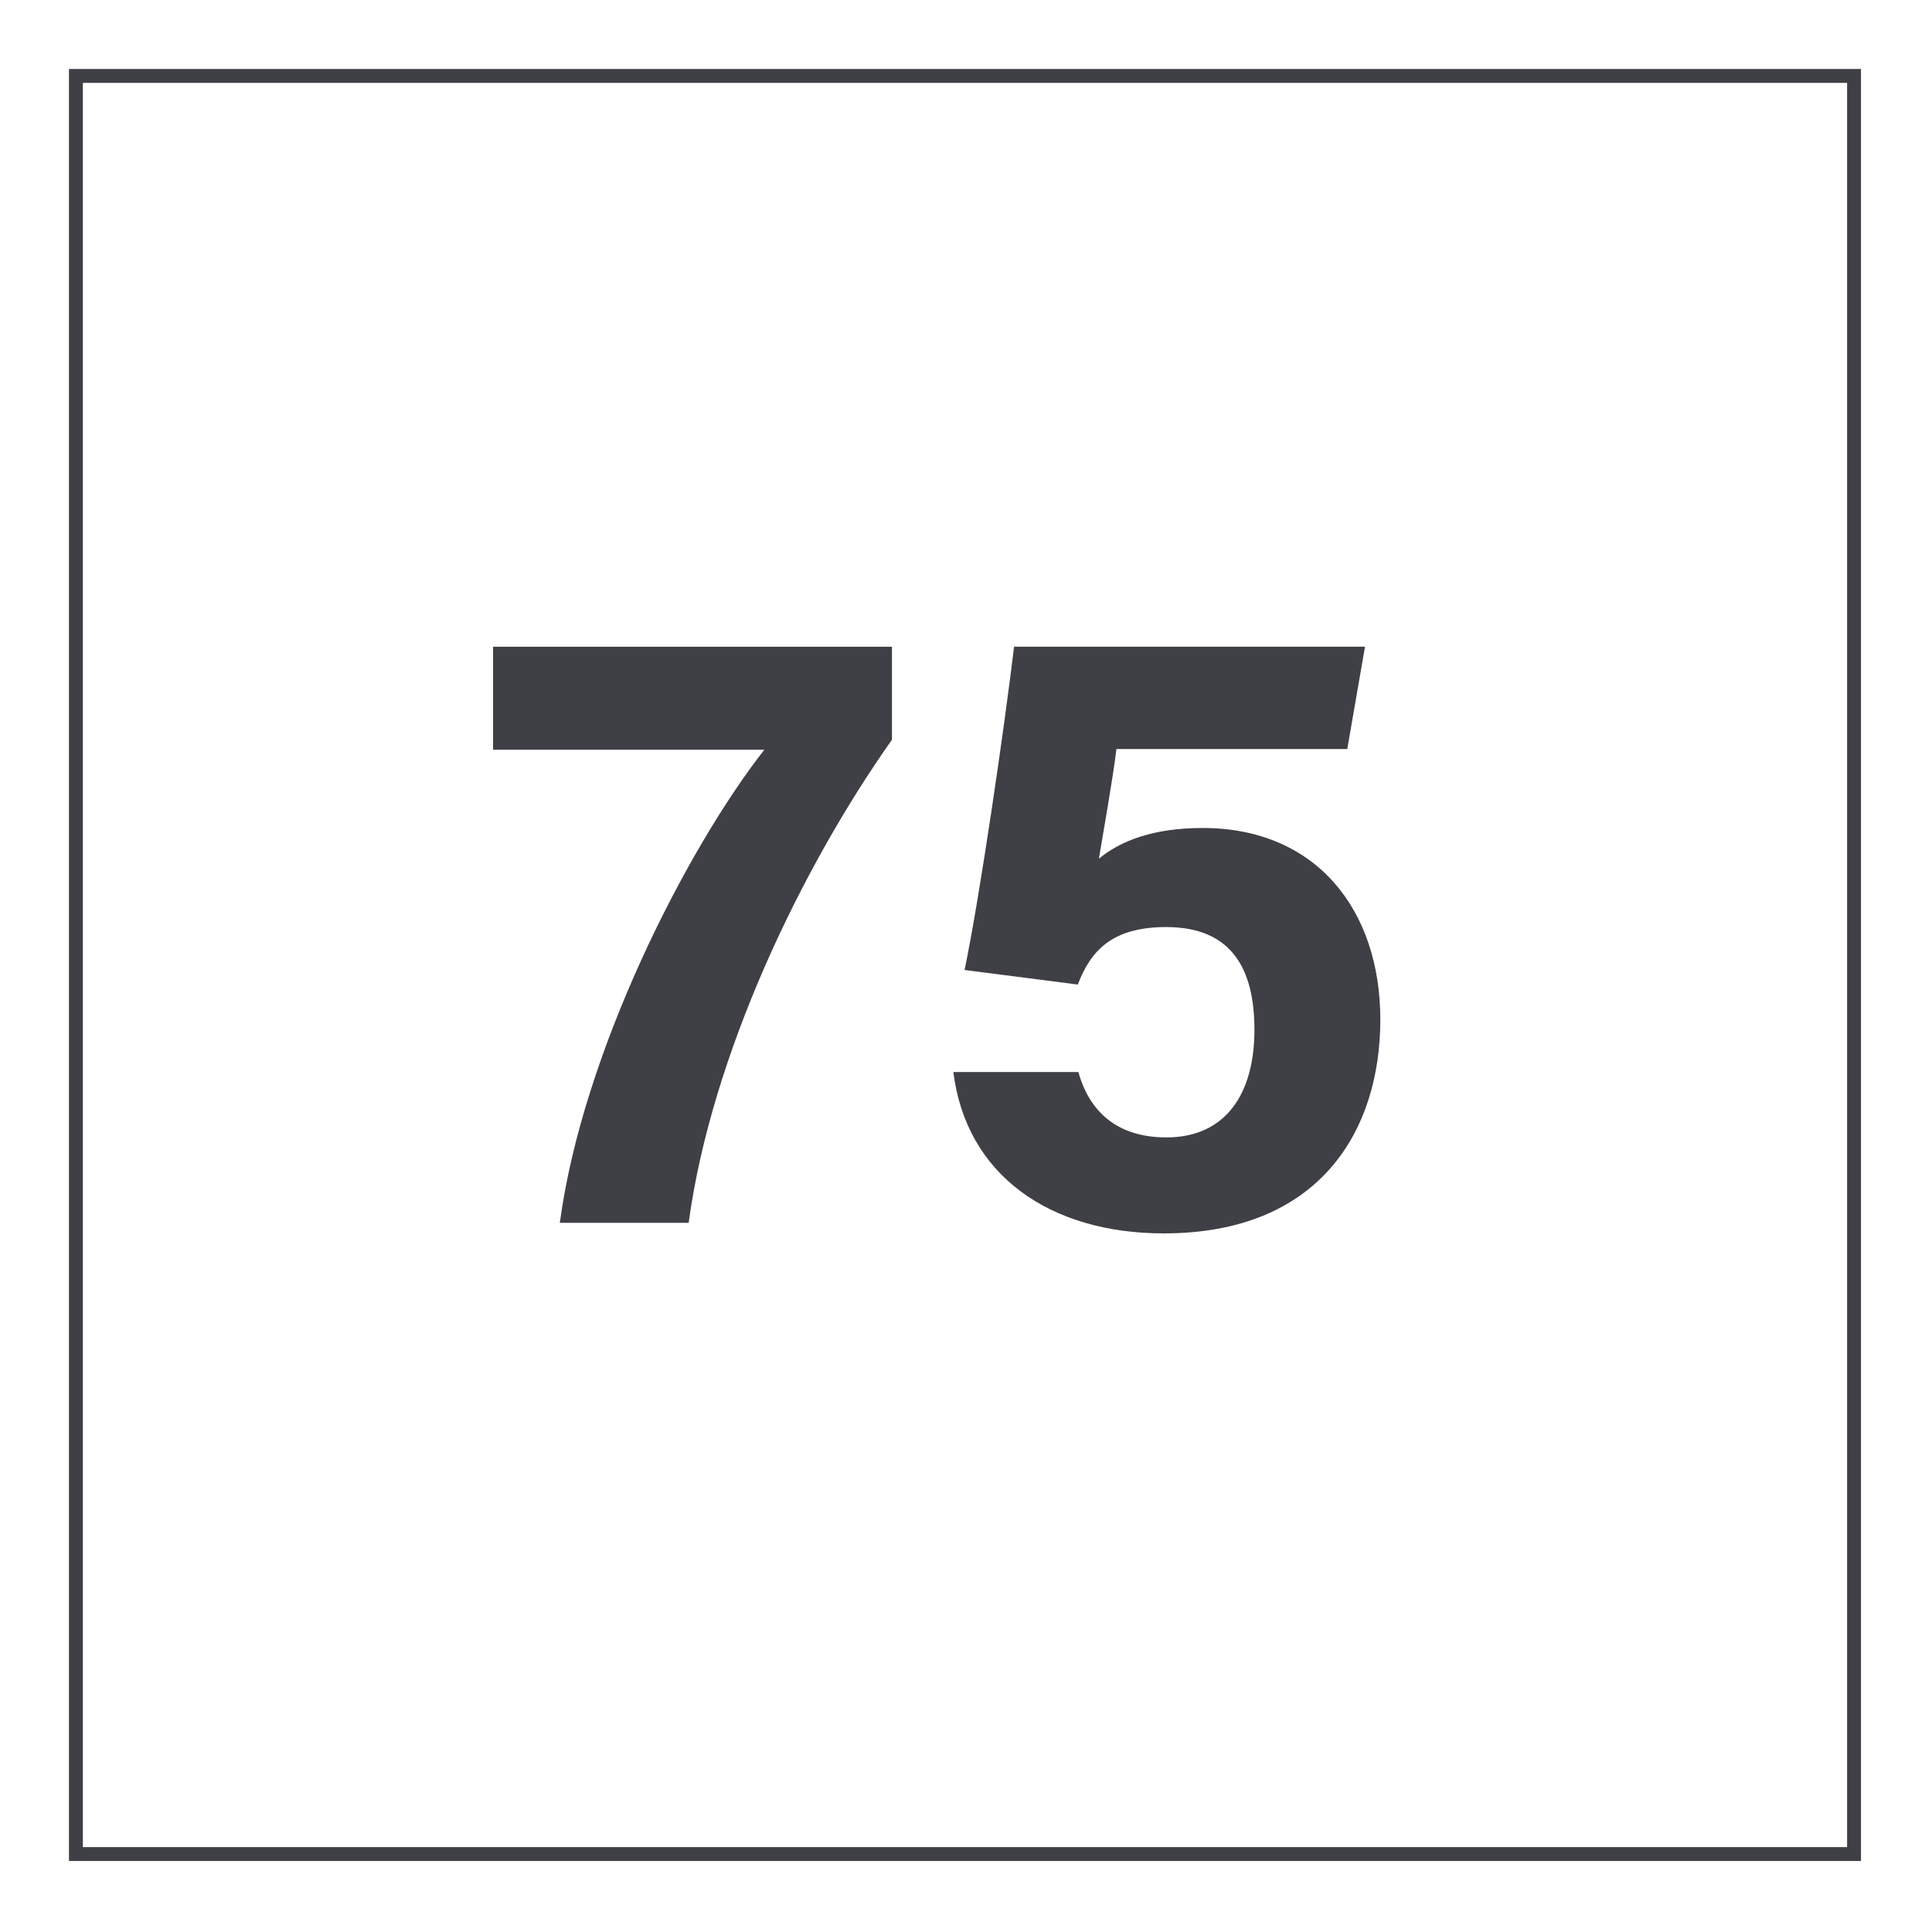
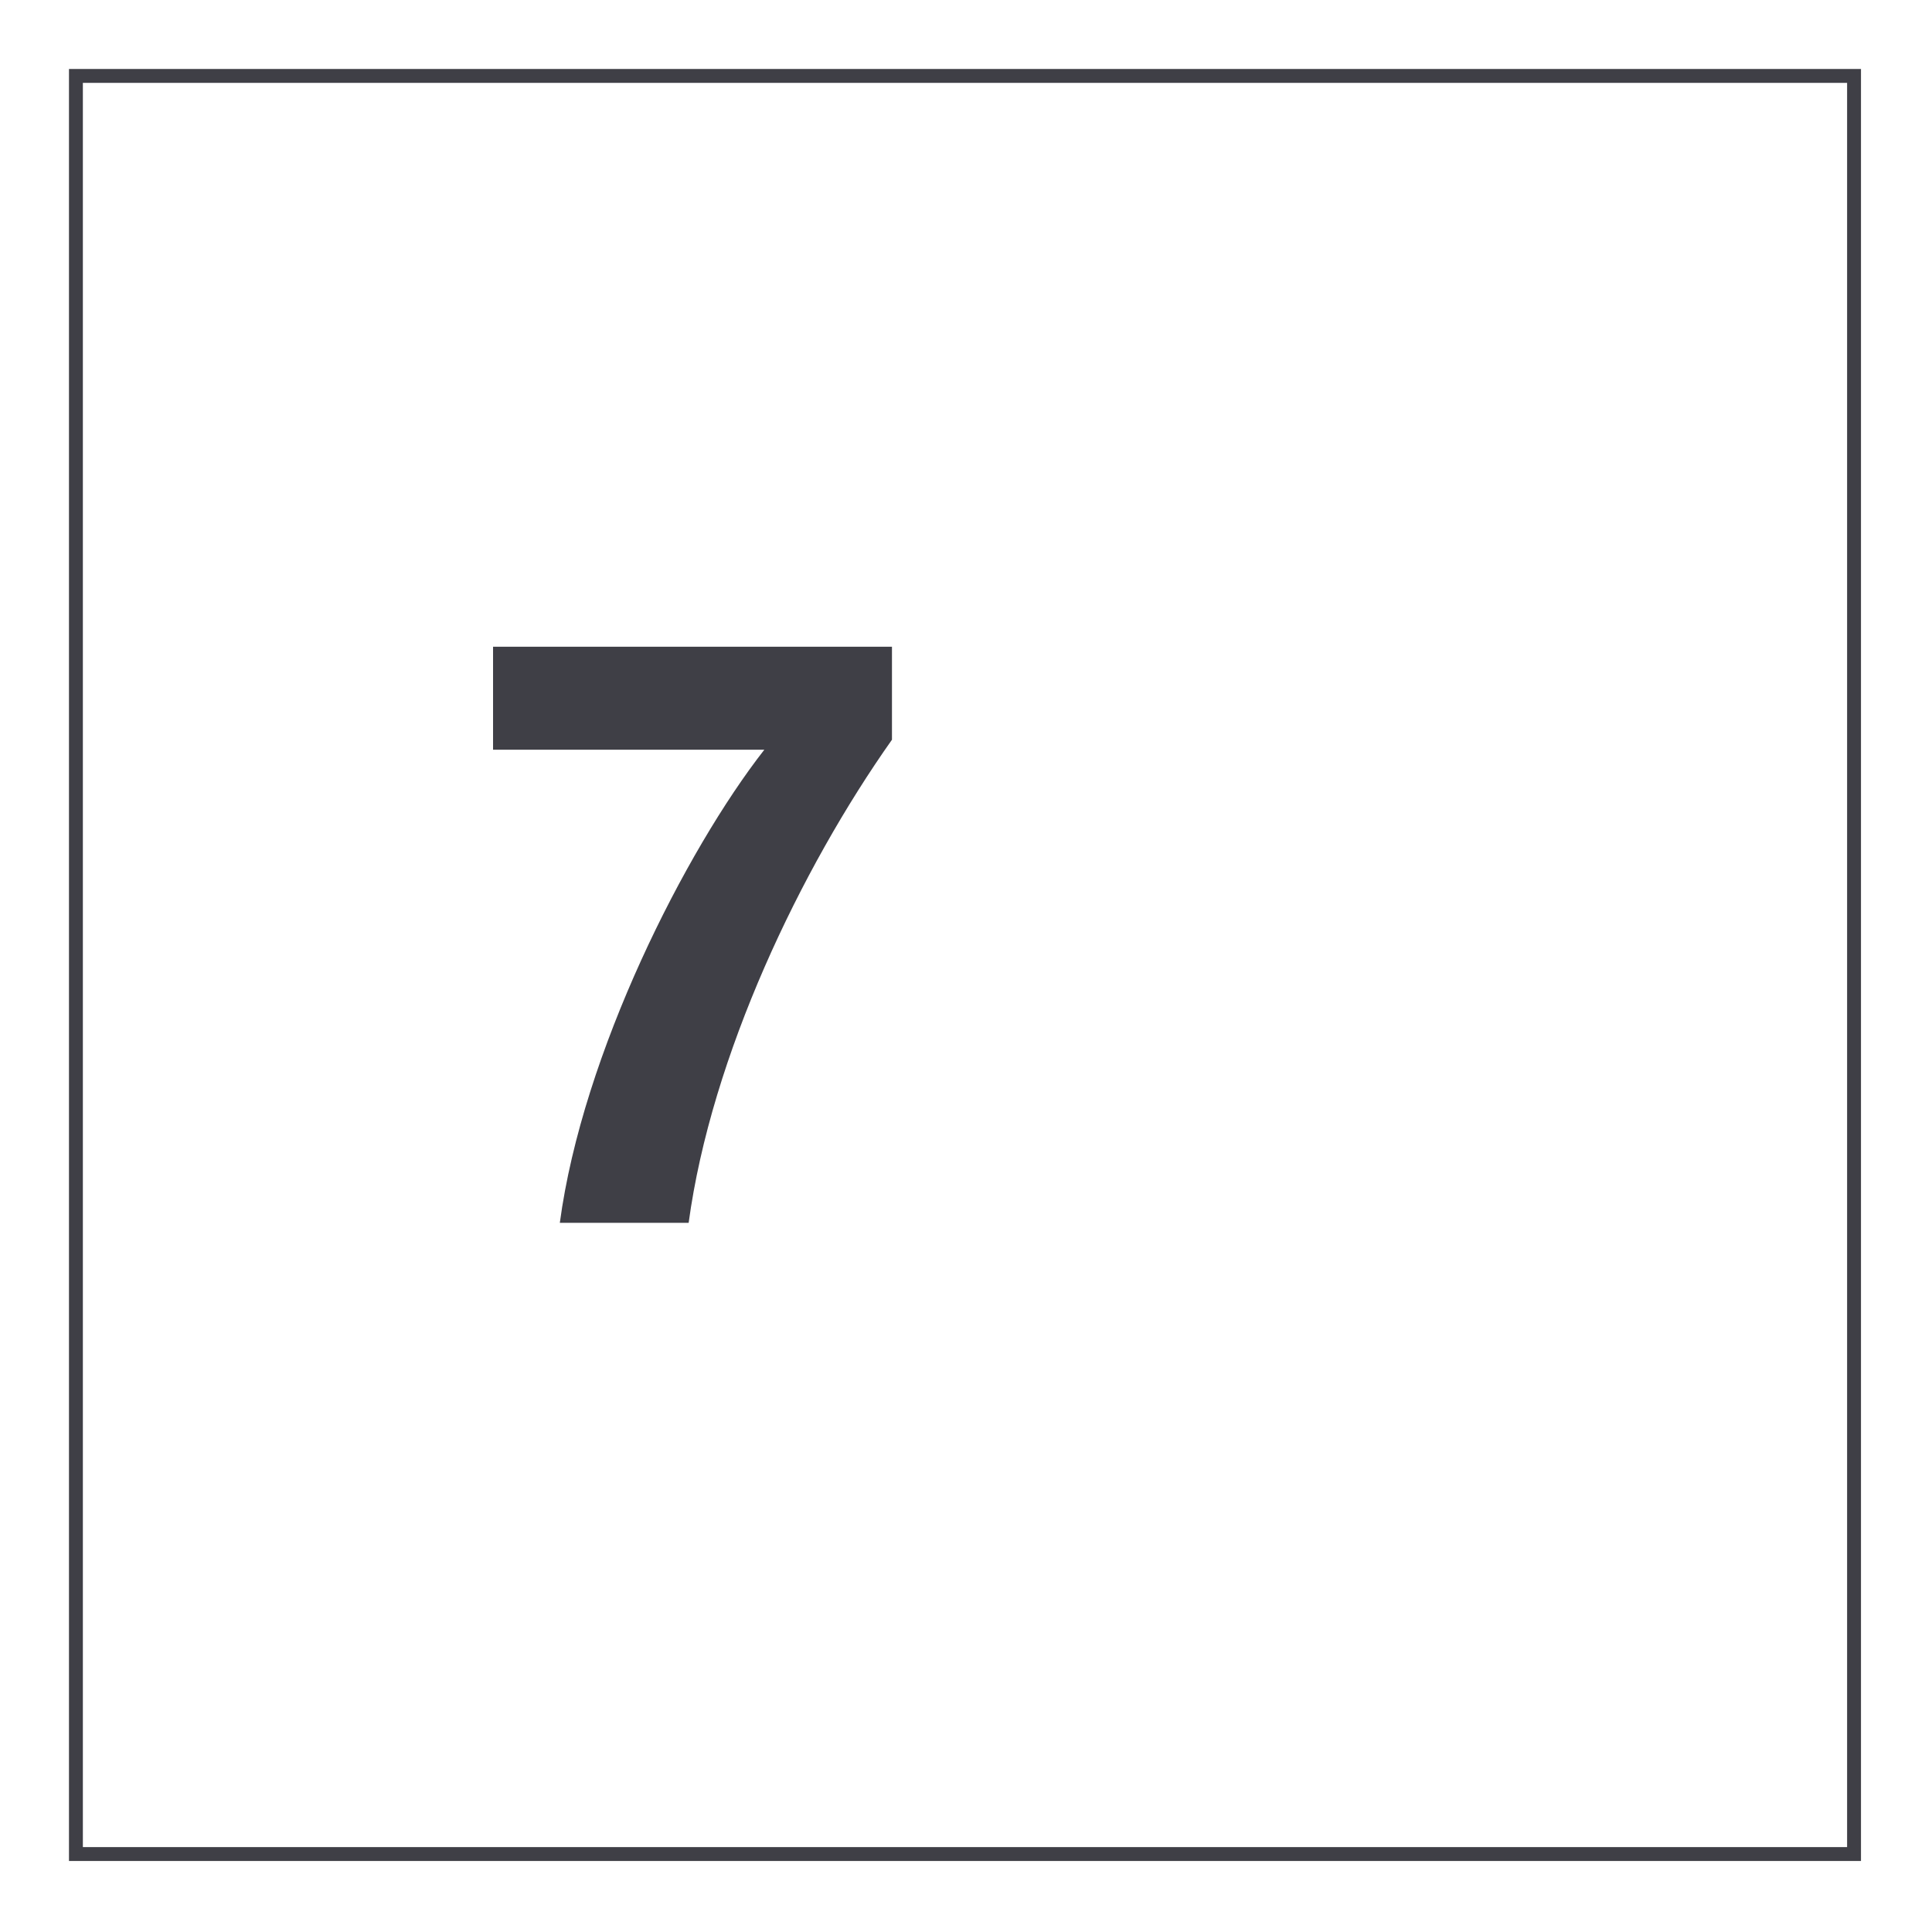
<svg xmlns="http://www.w3.org/2000/svg" width="800" height="800" viewBox="0 0 800 800" fill="none">
  <path d="M770.594 770.594H28.562V28.562H770.594V770.594ZM34.312 764.844H764.844V34.312H34.312V764.844Z" fill="#3F3F46" />
  <path d="M369.344 267.797V306.305C331.539 359.797 294.531 437.203 285.156 506.344H231.813C241.188 436.172 283.961 352.055 316.484 310.453H204.164V267.797H369.344Z" fill="#3F3F46" />
-   <path d="M557.875 310.156H462.297C460.734 322.867 456.656 345.805 455.031 355.562C463.992 348.172 477.523 342.852 498 342.852C545.07 342.852 571.562 376.828 571.562 422.203C571.562 468.297 546.359 510.719 481.898 510.719C434.719 510.719 400.055 486.562 394.766 443.898H446.531C451.102 460.305 462.57 470.977 482.984 470.977C507.602 470.977 519.438 452.812 519.438 426.445C519.438 401.531 510.273 383.875 482.867 383.875C460.68 383.875 451.695 393.5 446.289 407.68L399.414 401.648C405.75 371.336 416 300.523 419.906 267.781H565.219L557.875 310.156Z" fill="#3F3F46" />
</svg>